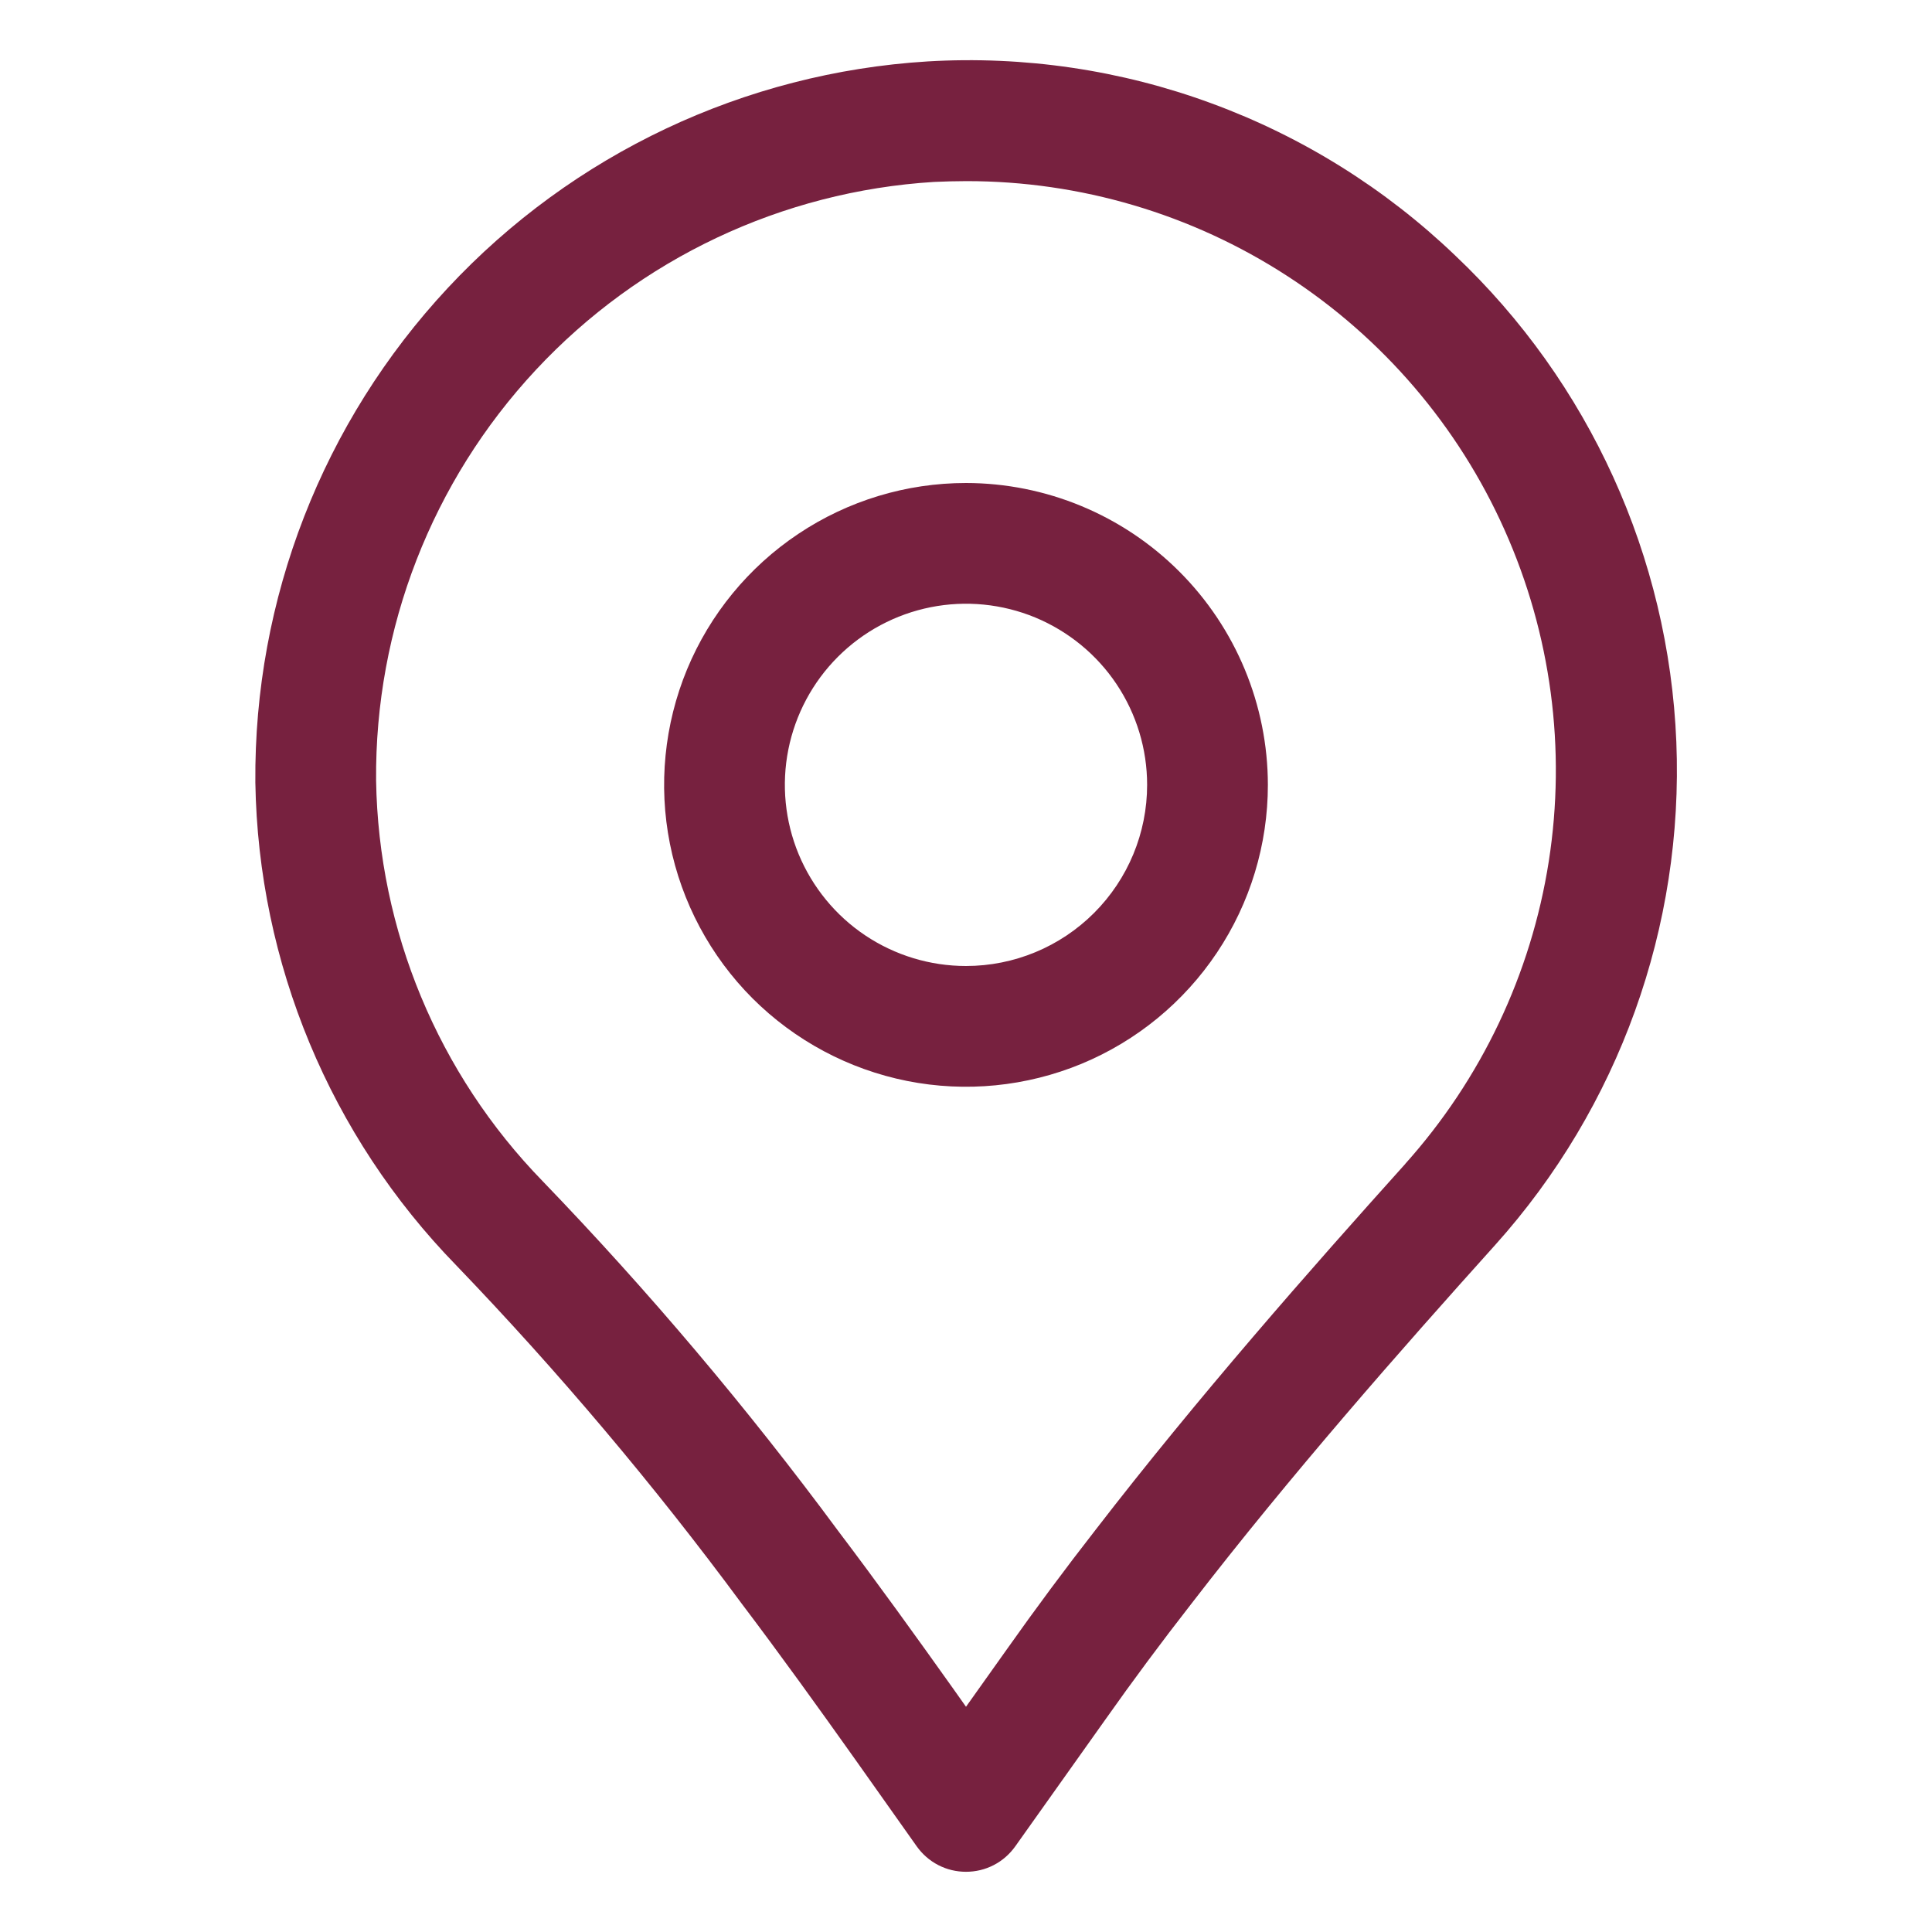
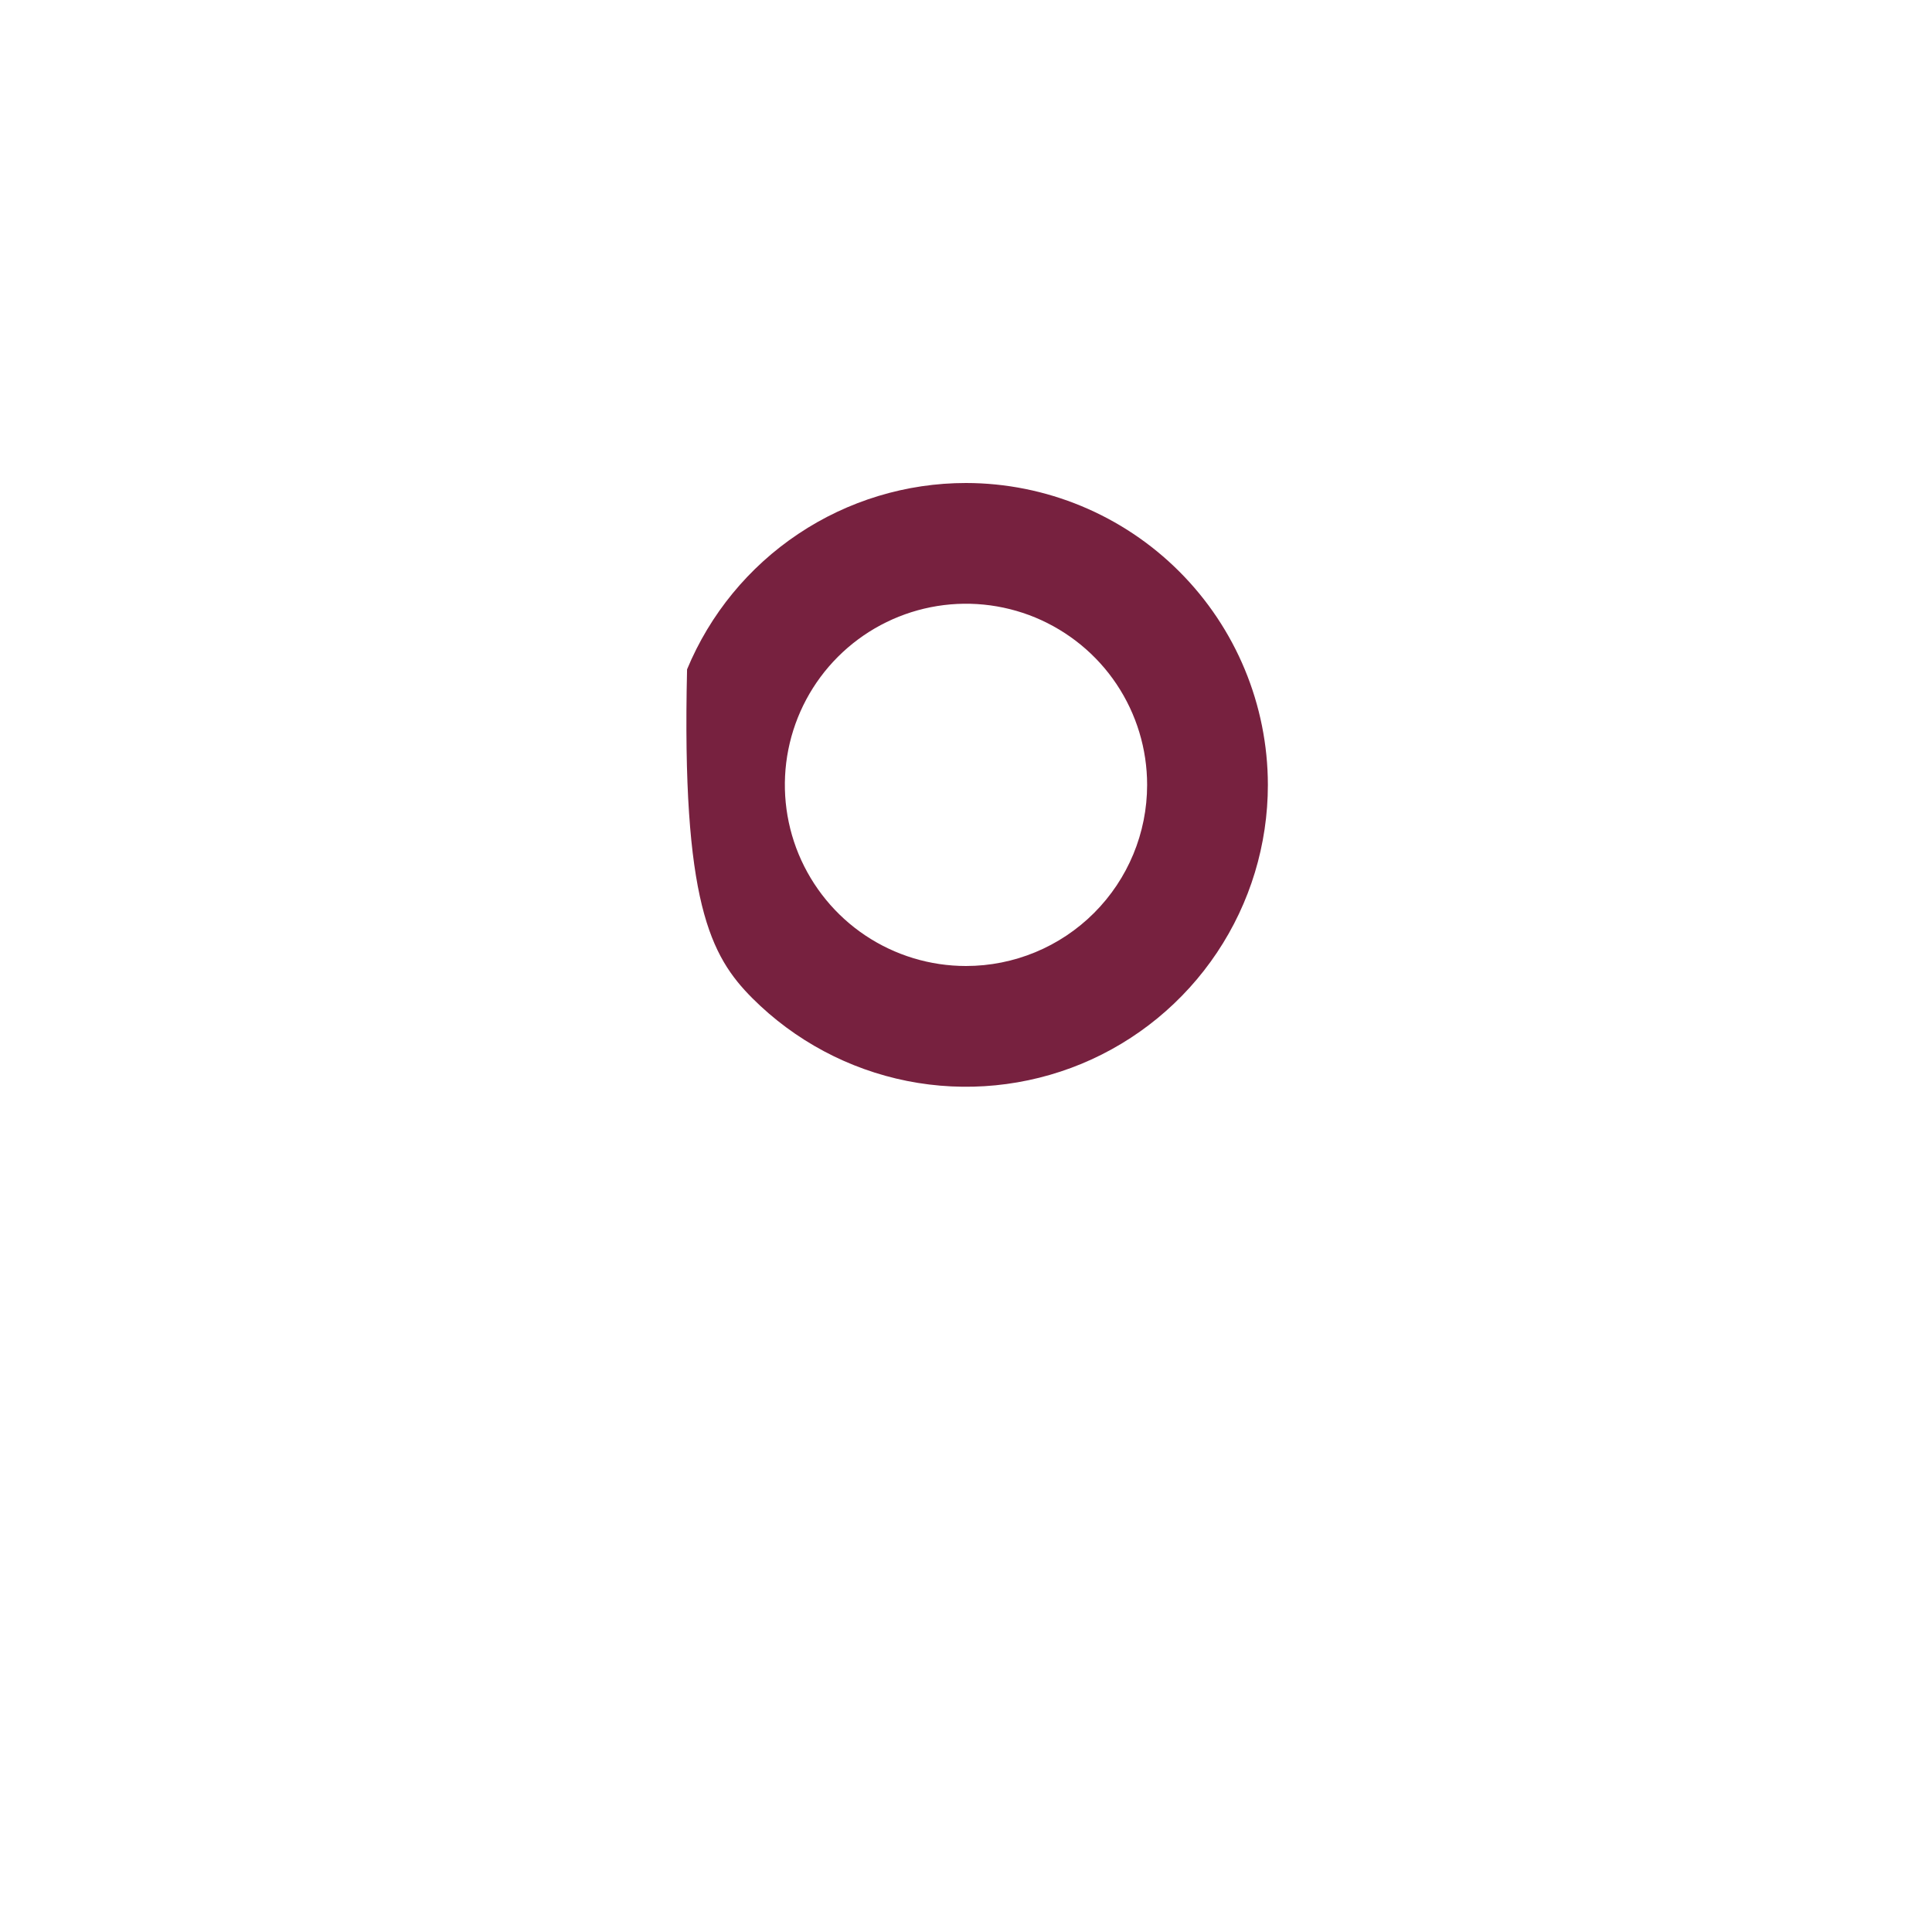
<svg xmlns="http://www.w3.org/2000/svg" width="24" height="24" viewBox="0 0 24 24" fill="none">
-   <path d="M18.075 3.172C17.207 2.341 16.177 1.698 15.05 1.284C13.923 0.869 12.722 0.692 11.523 0.763C9.25 0.903 7.116 1.911 5.563 3.577C4.009 5.243 3.153 7.442 3.172 9.72C3.208 11.965 4.101 14.112 5.669 15.72C6.939 17.042 8.123 18.445 9.213 19.92C9.697 20.56 10.164 21.209 10.627 21.861L11.388 22.936C11.458 23.034 11.549 23.114 11.656 23.169C11.762 23.224 11.88 23.252 12 23.252C12.12 23.252 12.238 23.224 12.344 23.169C12.451 23.114 12.542 23.034 12.612 22.936L13.731 21.361C14.072 20.878 14.427 20.4 14.796 19.927C16.036 18.319 17.401 16.769 18.575 15.464C20.11 13.754 20.917 11.512 20.824 9.216C20.73 6.92 19.744 4.751 18.075 3.172ZM17.458 14.457C16.267 15.781 14.879 17.359 13.612 19.001C13.232 19.488 12.862 19.987 12.507 20.489L12 21.202L11.85 20.99C11.377 20.325 10.901 19.664 10.41 19.015C9.283 17.49 8.058 16.04 6.742 14.674C5.442 13.339 4.702 11.559 4.672 9.696C4.656 7.805 5.366 5.98 6.655 4.597C7.944 3.213 9.715 2.377 11.602 2.26C11.736 2.254 11.871 2.25 12.005 2.25C13.419 2.249 14.803 2.658 15.99 3.428C17.176 4.197 18.115 5.293 18.691 6.585C19.268 7.876 19.458 9.306 19.239 10.703C19.02 12.1 18.401 13.404 17.457 14.457H17.458Z" fill="#77213F" />
-   <path d="M12 6C11.258 6 10.533 6.22 9.917 6.632C9.3 7.044 8.819 7.63 8.535 8.315C8.252 9 8.177 9.754 8.322 10.482C8.467 11.209 8.824 11.877 9.348 12.402C9.873 12.926 10.541 13.283 11.268 13.428C11.996 13.573 12.75 13.498 13.435 13.215C14.12 12.931 14.706 12.45 15.118 11.833C15.53 11.217 15.75 10.492 15.75 9.75C15.749 8.756 15.353 7.803 14.65 7.1C13.947 6.397 12.994 6.001 12 6ZM12 12C11.555 12 11.12 11.868 10.75 11.621C10.38 11.374 10.092 11.022 9.921 10.611C9.751 10.2 9.706 9.748 9.793 9.311C9.88 8.875 10.094 8.474 10.409 8.159C10.724 7.844 11.125 7.63 11.561 7.543C11.998 7.456 12.45 7.501 12.861 7.671C13.272 7.842 13.624 8.13 13.871 8.5C14.118 8.87 14.25 9.305 14.25 9.75C14.25 10.347 14.013 10.919 13.591 11.341C13.169 11.763 12.597 12 12 12Z" fill="#77213F" />
+   <path d="M12 6C11.258 6 10.533 6.22 9.917 6.632C9.3 7.044 8.819 7.63 8.535 8.315C8.467 11.209 8.824 11.877 9.348 12.402C9.873 12.926 10.541 13.283 11.268 13.428C11.996 13.573 12.75 13.498 13.435 13.215C14.12 12.931 14.706 12.45 15.118 11.833C15.53 11.217 15.75 10.492 15.75 9.75C15.749 8.756 15.353 7.803 14.65 7.1C13.947 6.397 12.994 6.001 12 6ZM12 12C11.555 12 11.12 11.868 10.75 11.621C10.38 11.374 10.092 11.022 9.921 10.611C9.751 10.2 9.706 9.748 9.793 9.311C9.88 8.875 10.094 8.474 10.409 8.159C10.724 7.844 11.125 7.63 11.561 7.543C11.998 7.456 12.45 7.501 12.861 7.671C13.272 7.842 13.624 8.13 13.871 8.5C14.118 8.87 14.25 9.305 14.25 9.75C14.25 10.347 14.013 10.919 13.591 11.341C13.169 11.763 12.597 12 12 12Z" fill="#77213F" />
</svg>